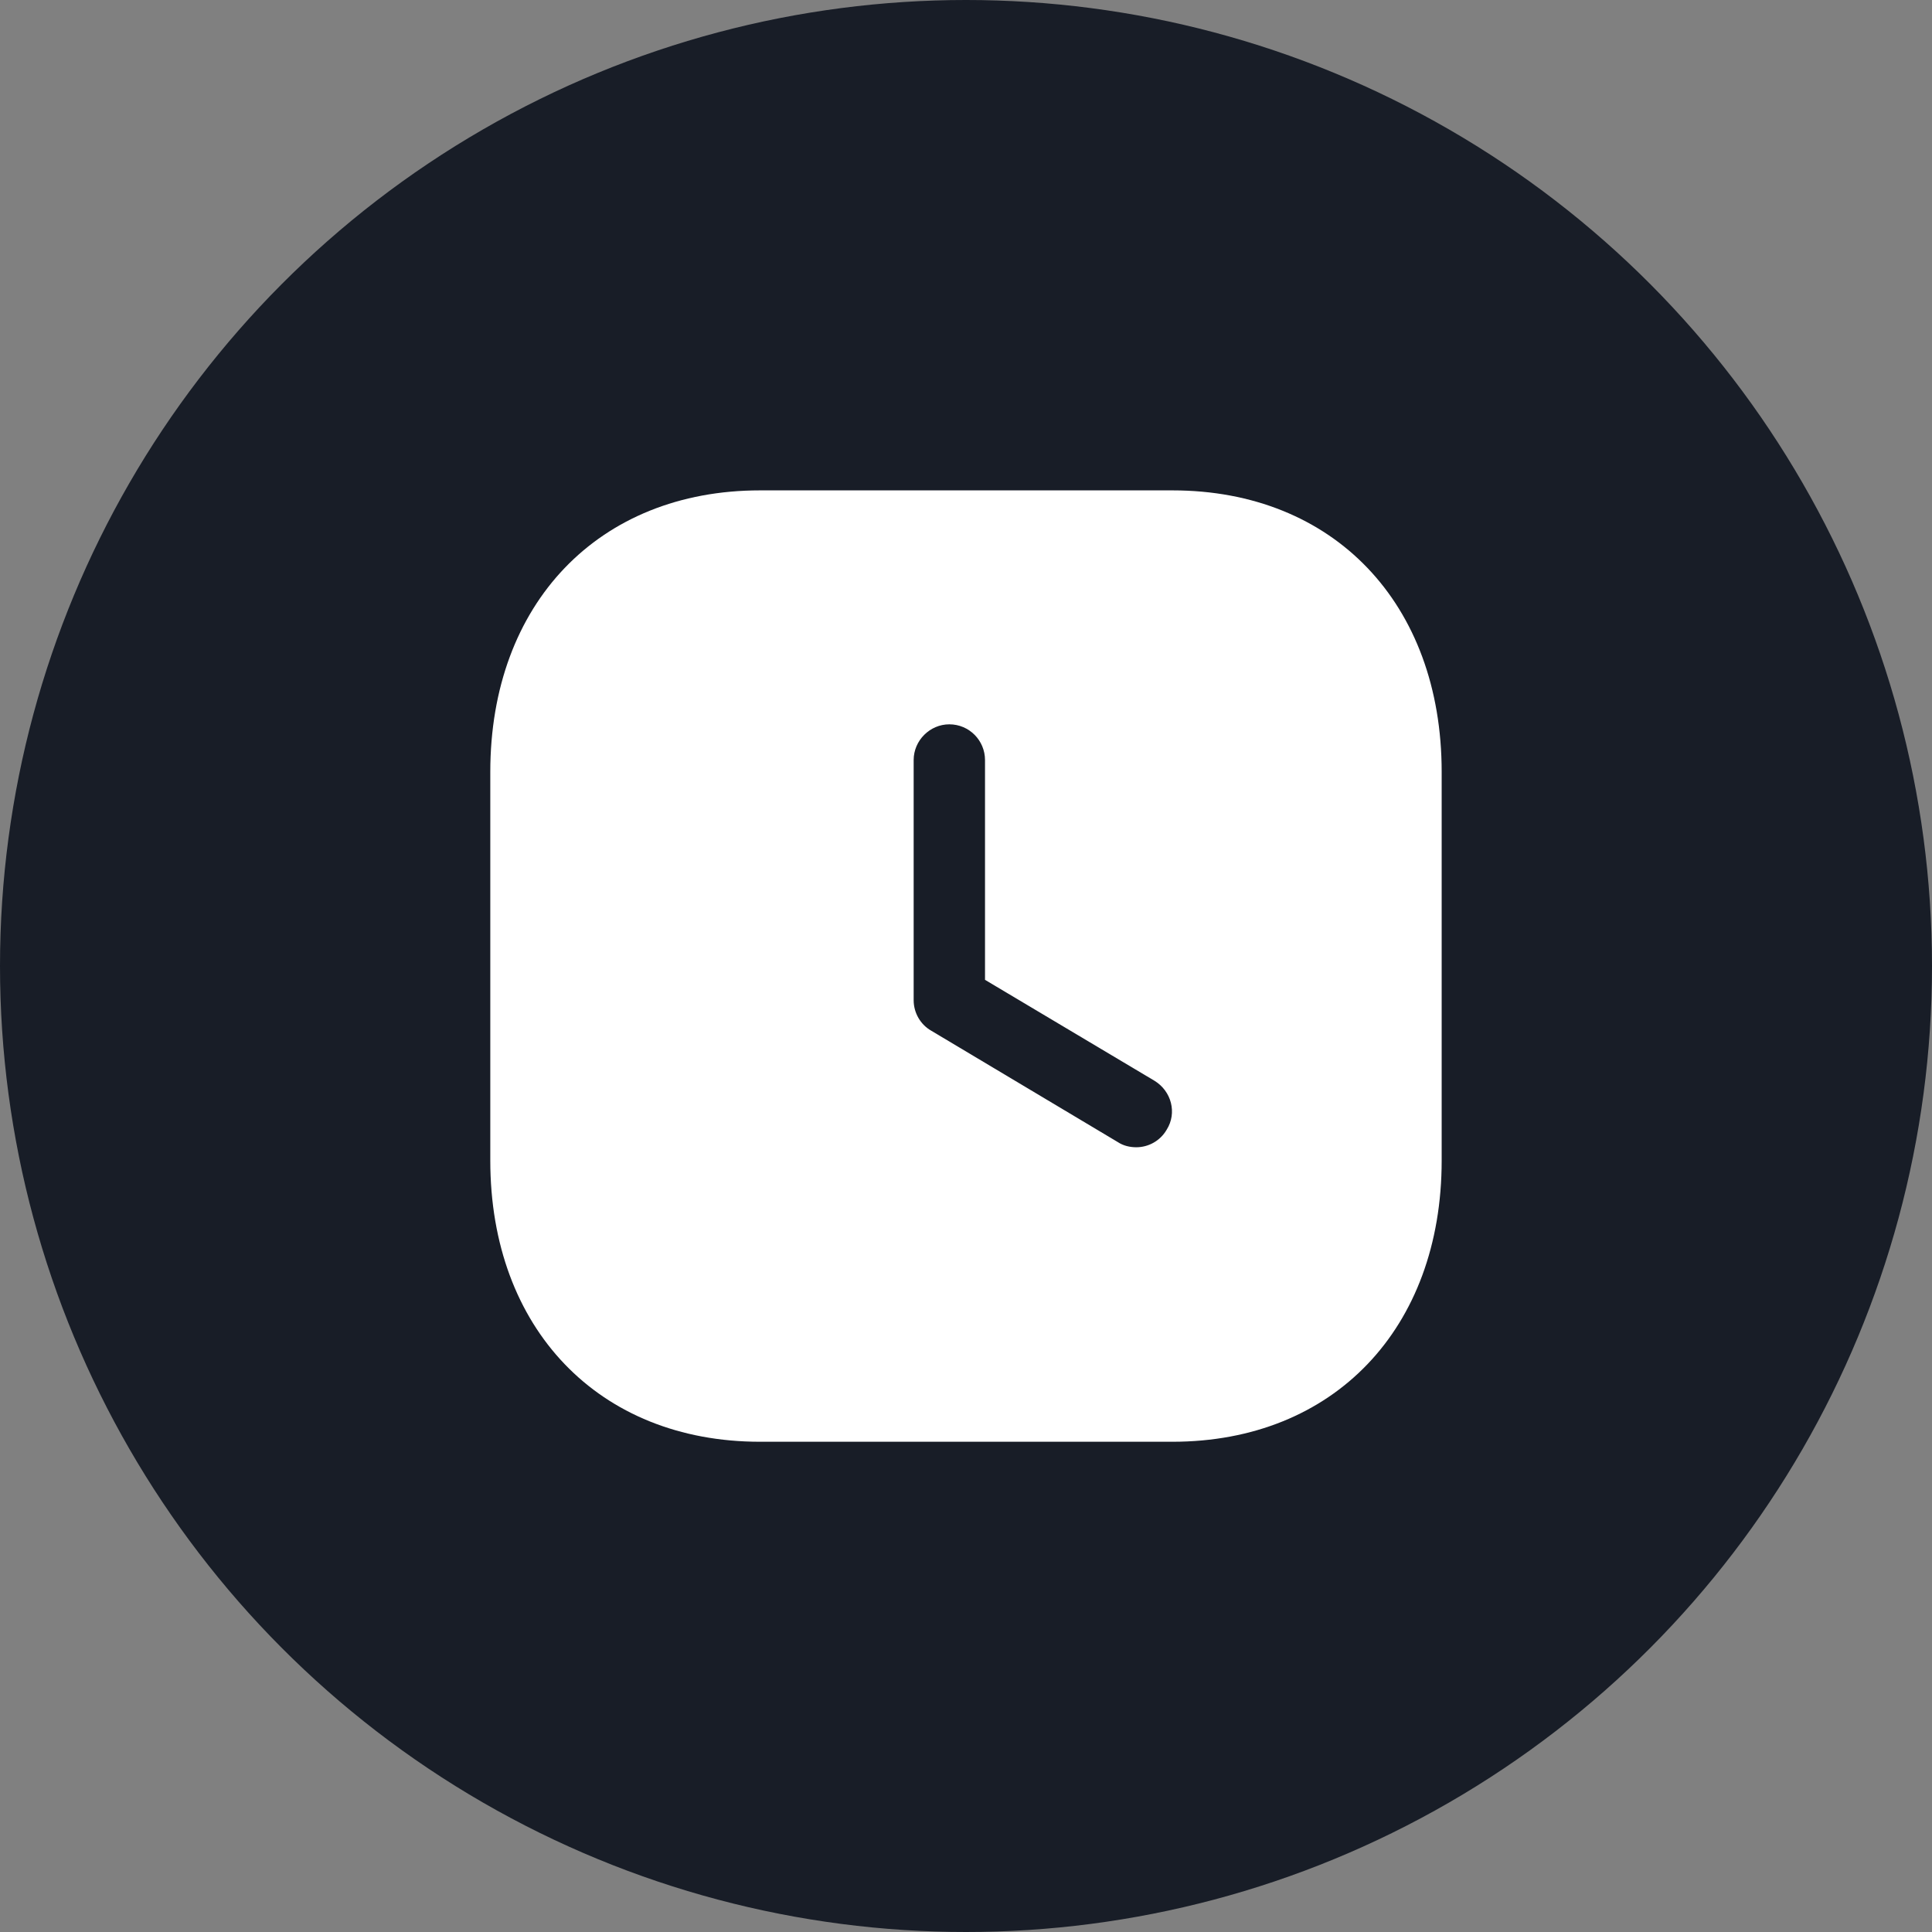
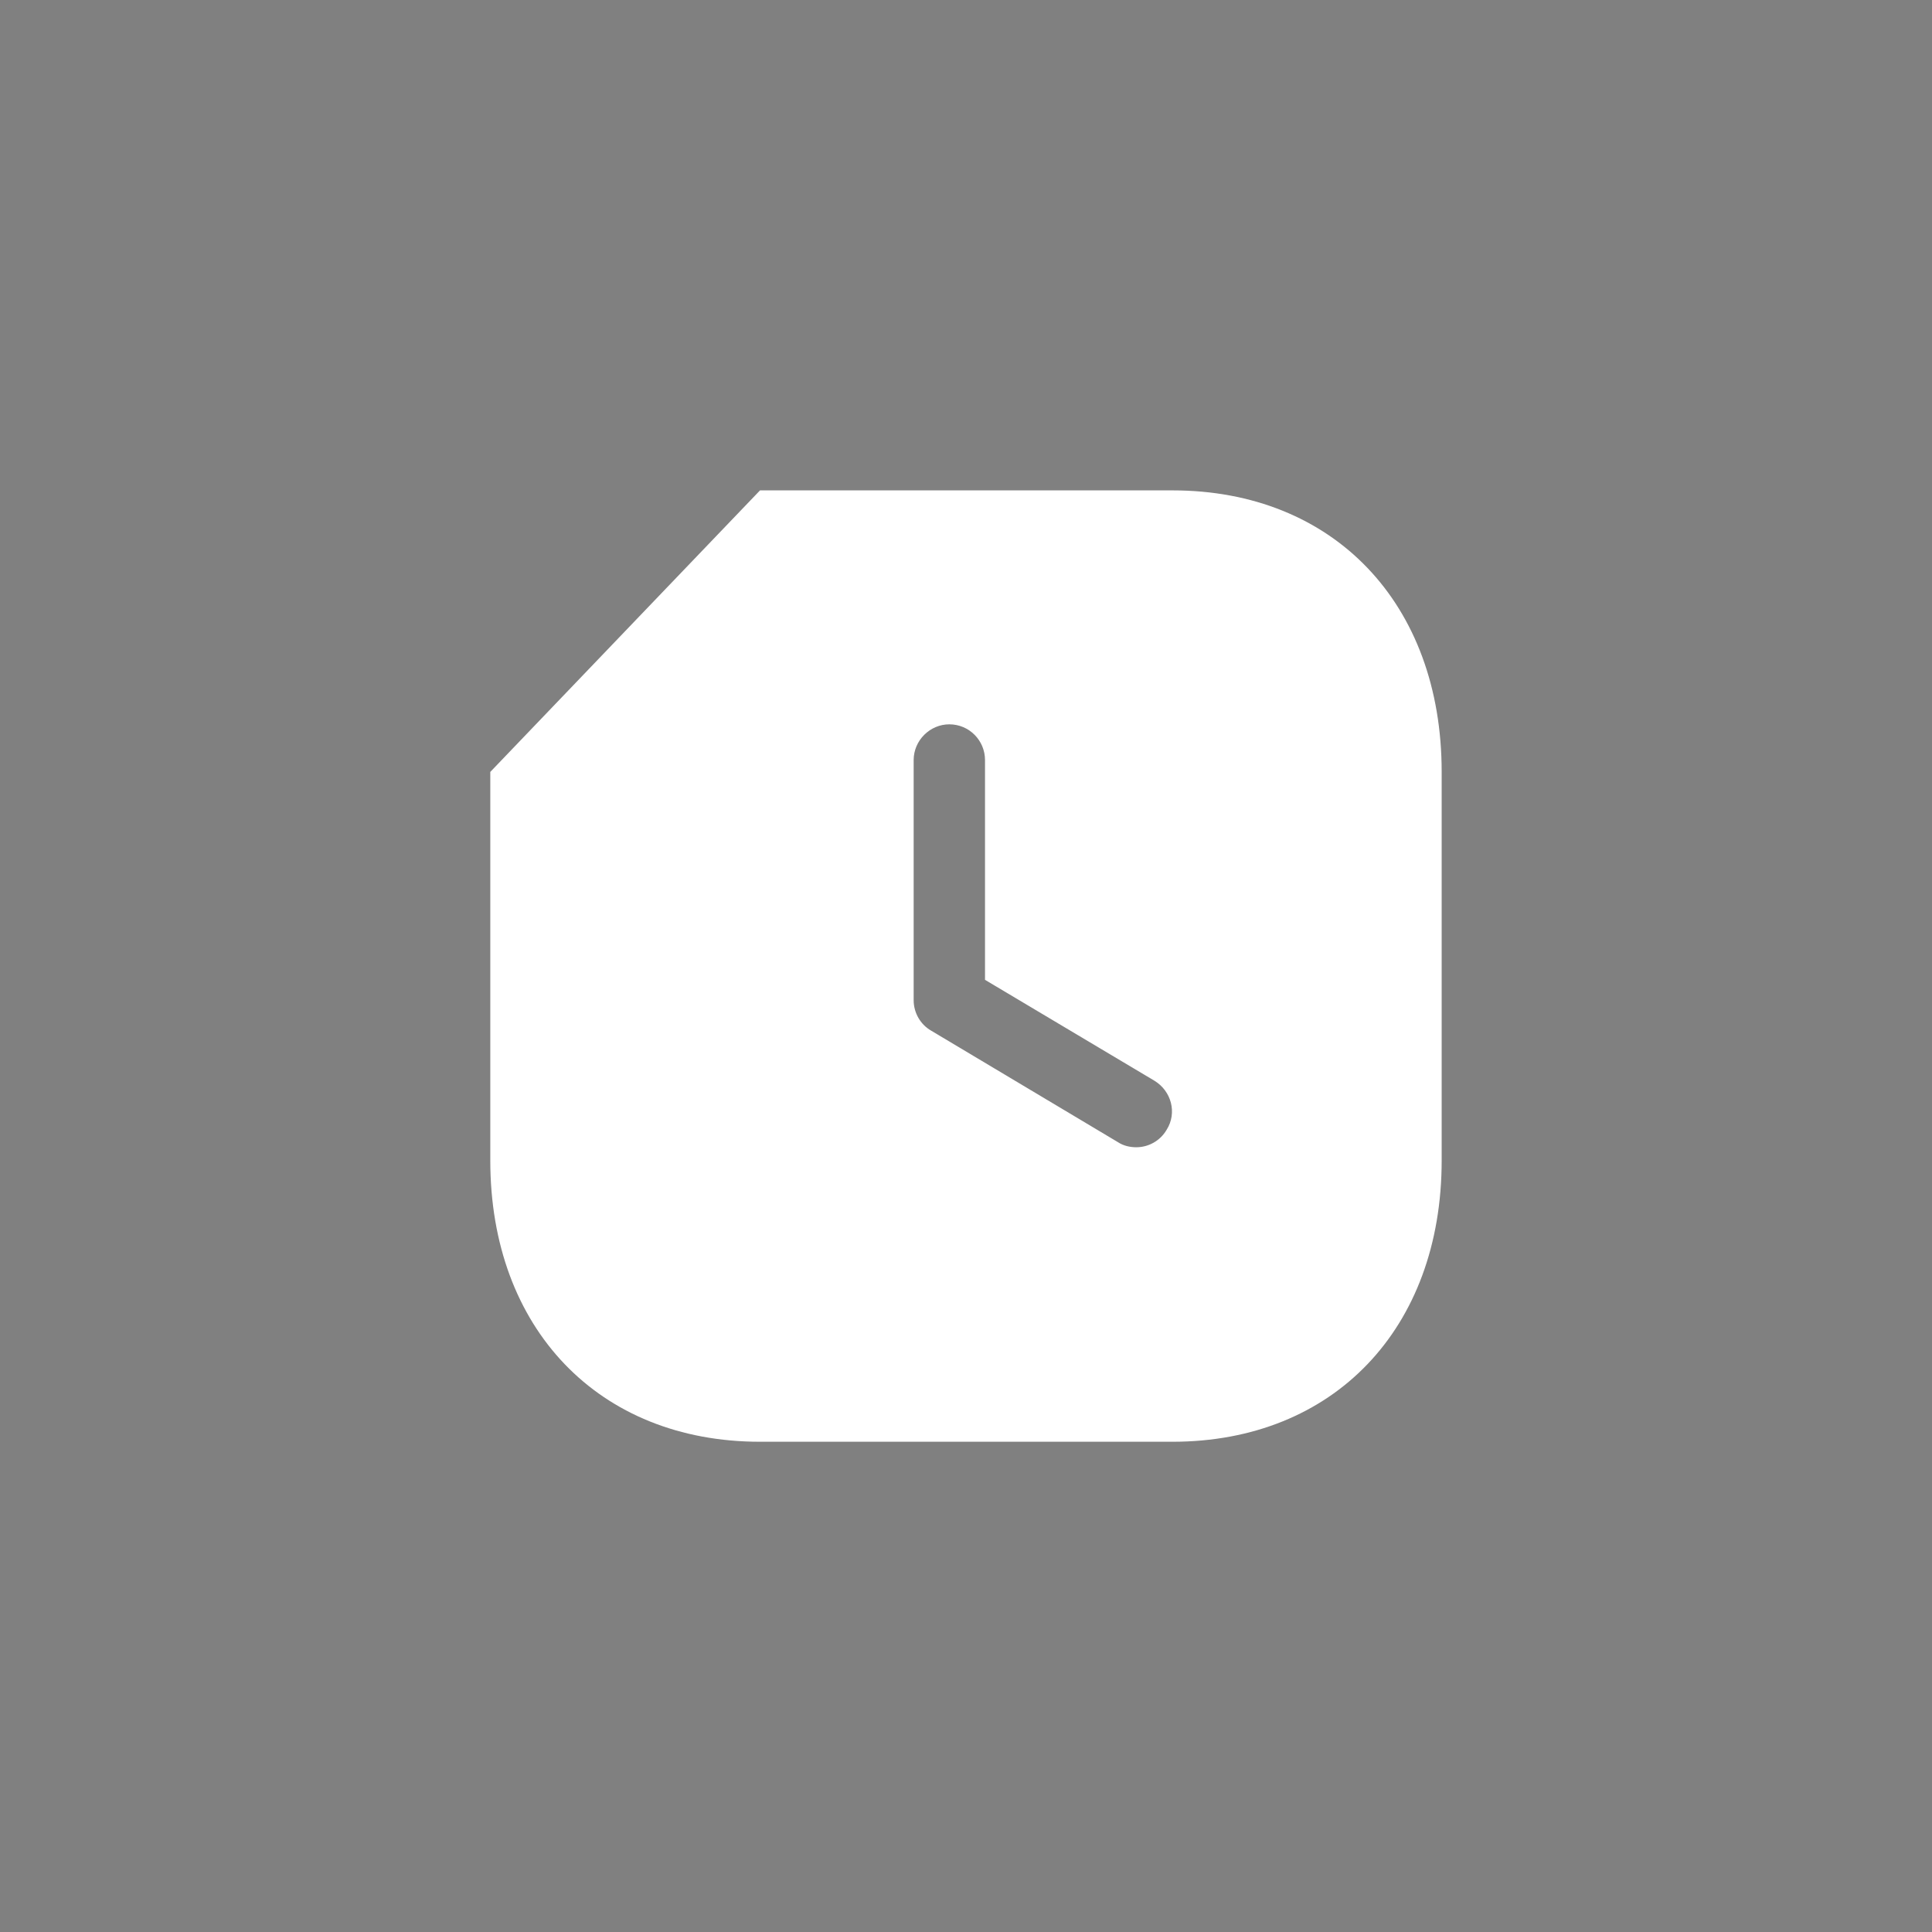
<svg xmlns="http://www.w3.org/2000/svg" width="44" height="44" viewBox="0 0 44 44" fill="none">
  <rect x="0" y="0" width="44" height="44" fill="#808080" stroke="none" />
-   <circle cx="22" cy="22" r="22" fill="#181D27" />
-   <path fill-rule="evenodd" clip-rule="evenodd" d="M17.309 11.168H26.701C30.374 11.168 32.833 13.745 32.833 17.58V26.431C32.833 30.256 30.374 32.835 26.701 32.835H17.309C13.636 32.835 11.166 30.256 11.166 26.431V17.58C11.166 13.745 13.636 11.168 17.309 11.168ZM25.878 26.128C26.149 26.128 26.42 25.988 26.571 25.727C26.81 25.347 26.68 24.849 26.29 24.612L22.433 22.315V17.309C22.433 16.866 22.075 16.496 21.62 16.496C21.176 16.496 20.808 16.866 20.808 17.309V22.781C20.808 23.062 20.96 23.333 21.209 23.474L25.455 26.009C25.585 26.096 25.737 26.128 25.878 26.128Z" fill="white" />
+   <path fill-rule="evenodd" clip-rule="evenodd" d="M17.309 11.168H26.701C30.374 11.168 32.833 13.745 32.833 17.58V26.431C32.833 30.256 30.374 32.835 26.701 32.835H17.309C13.636 32.835 11.166 30.256 11.166 26.431V17.58ZM25.878 26.128C26.149 26.128 26.42 25.988 26.571 25.727C26.81 25.347 26.68 24.849 26.29 24.612L22.433 22.315V17.309C22.433 16.866 22.075 16.496 21.62 16.496C21.176 16.496 20.808 16.866 20.808 17.309V22.781C20.808 23.062 20.96 23.333 21.209 23.474L25.455 26.009C25.585 26.096 25.737 26.128 25.878 26.128Z" fill="white" />
</svg>